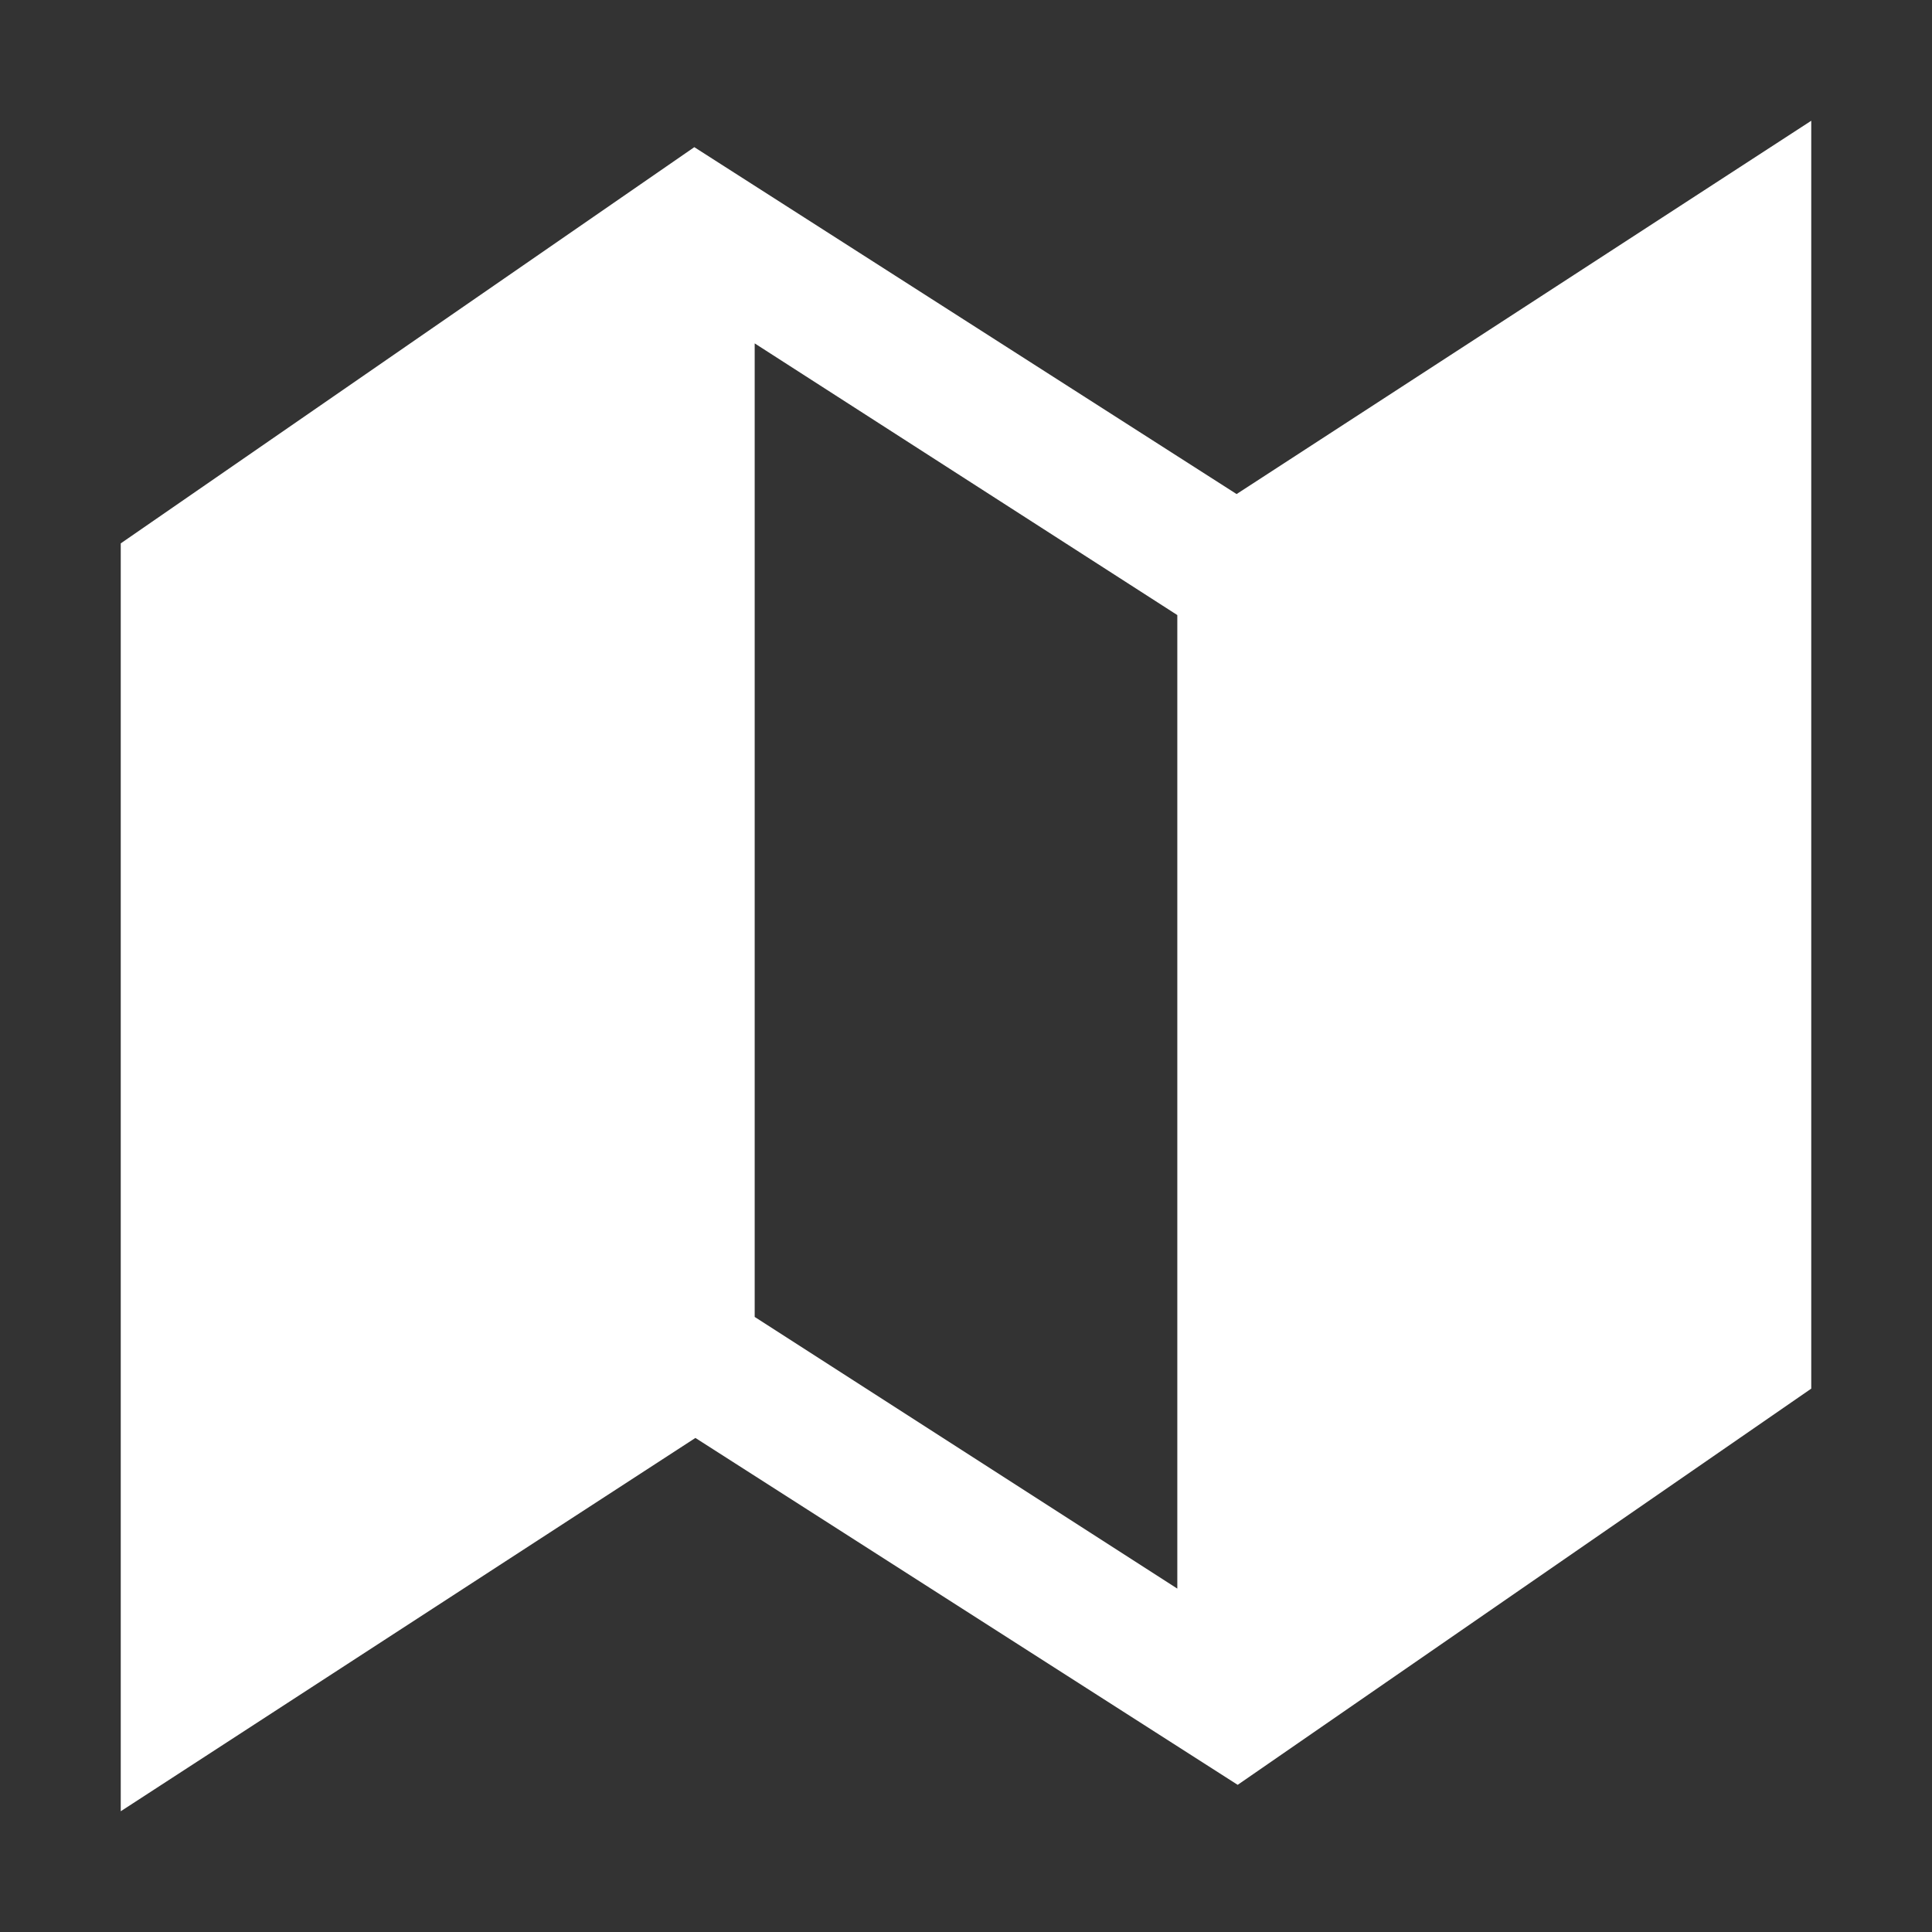
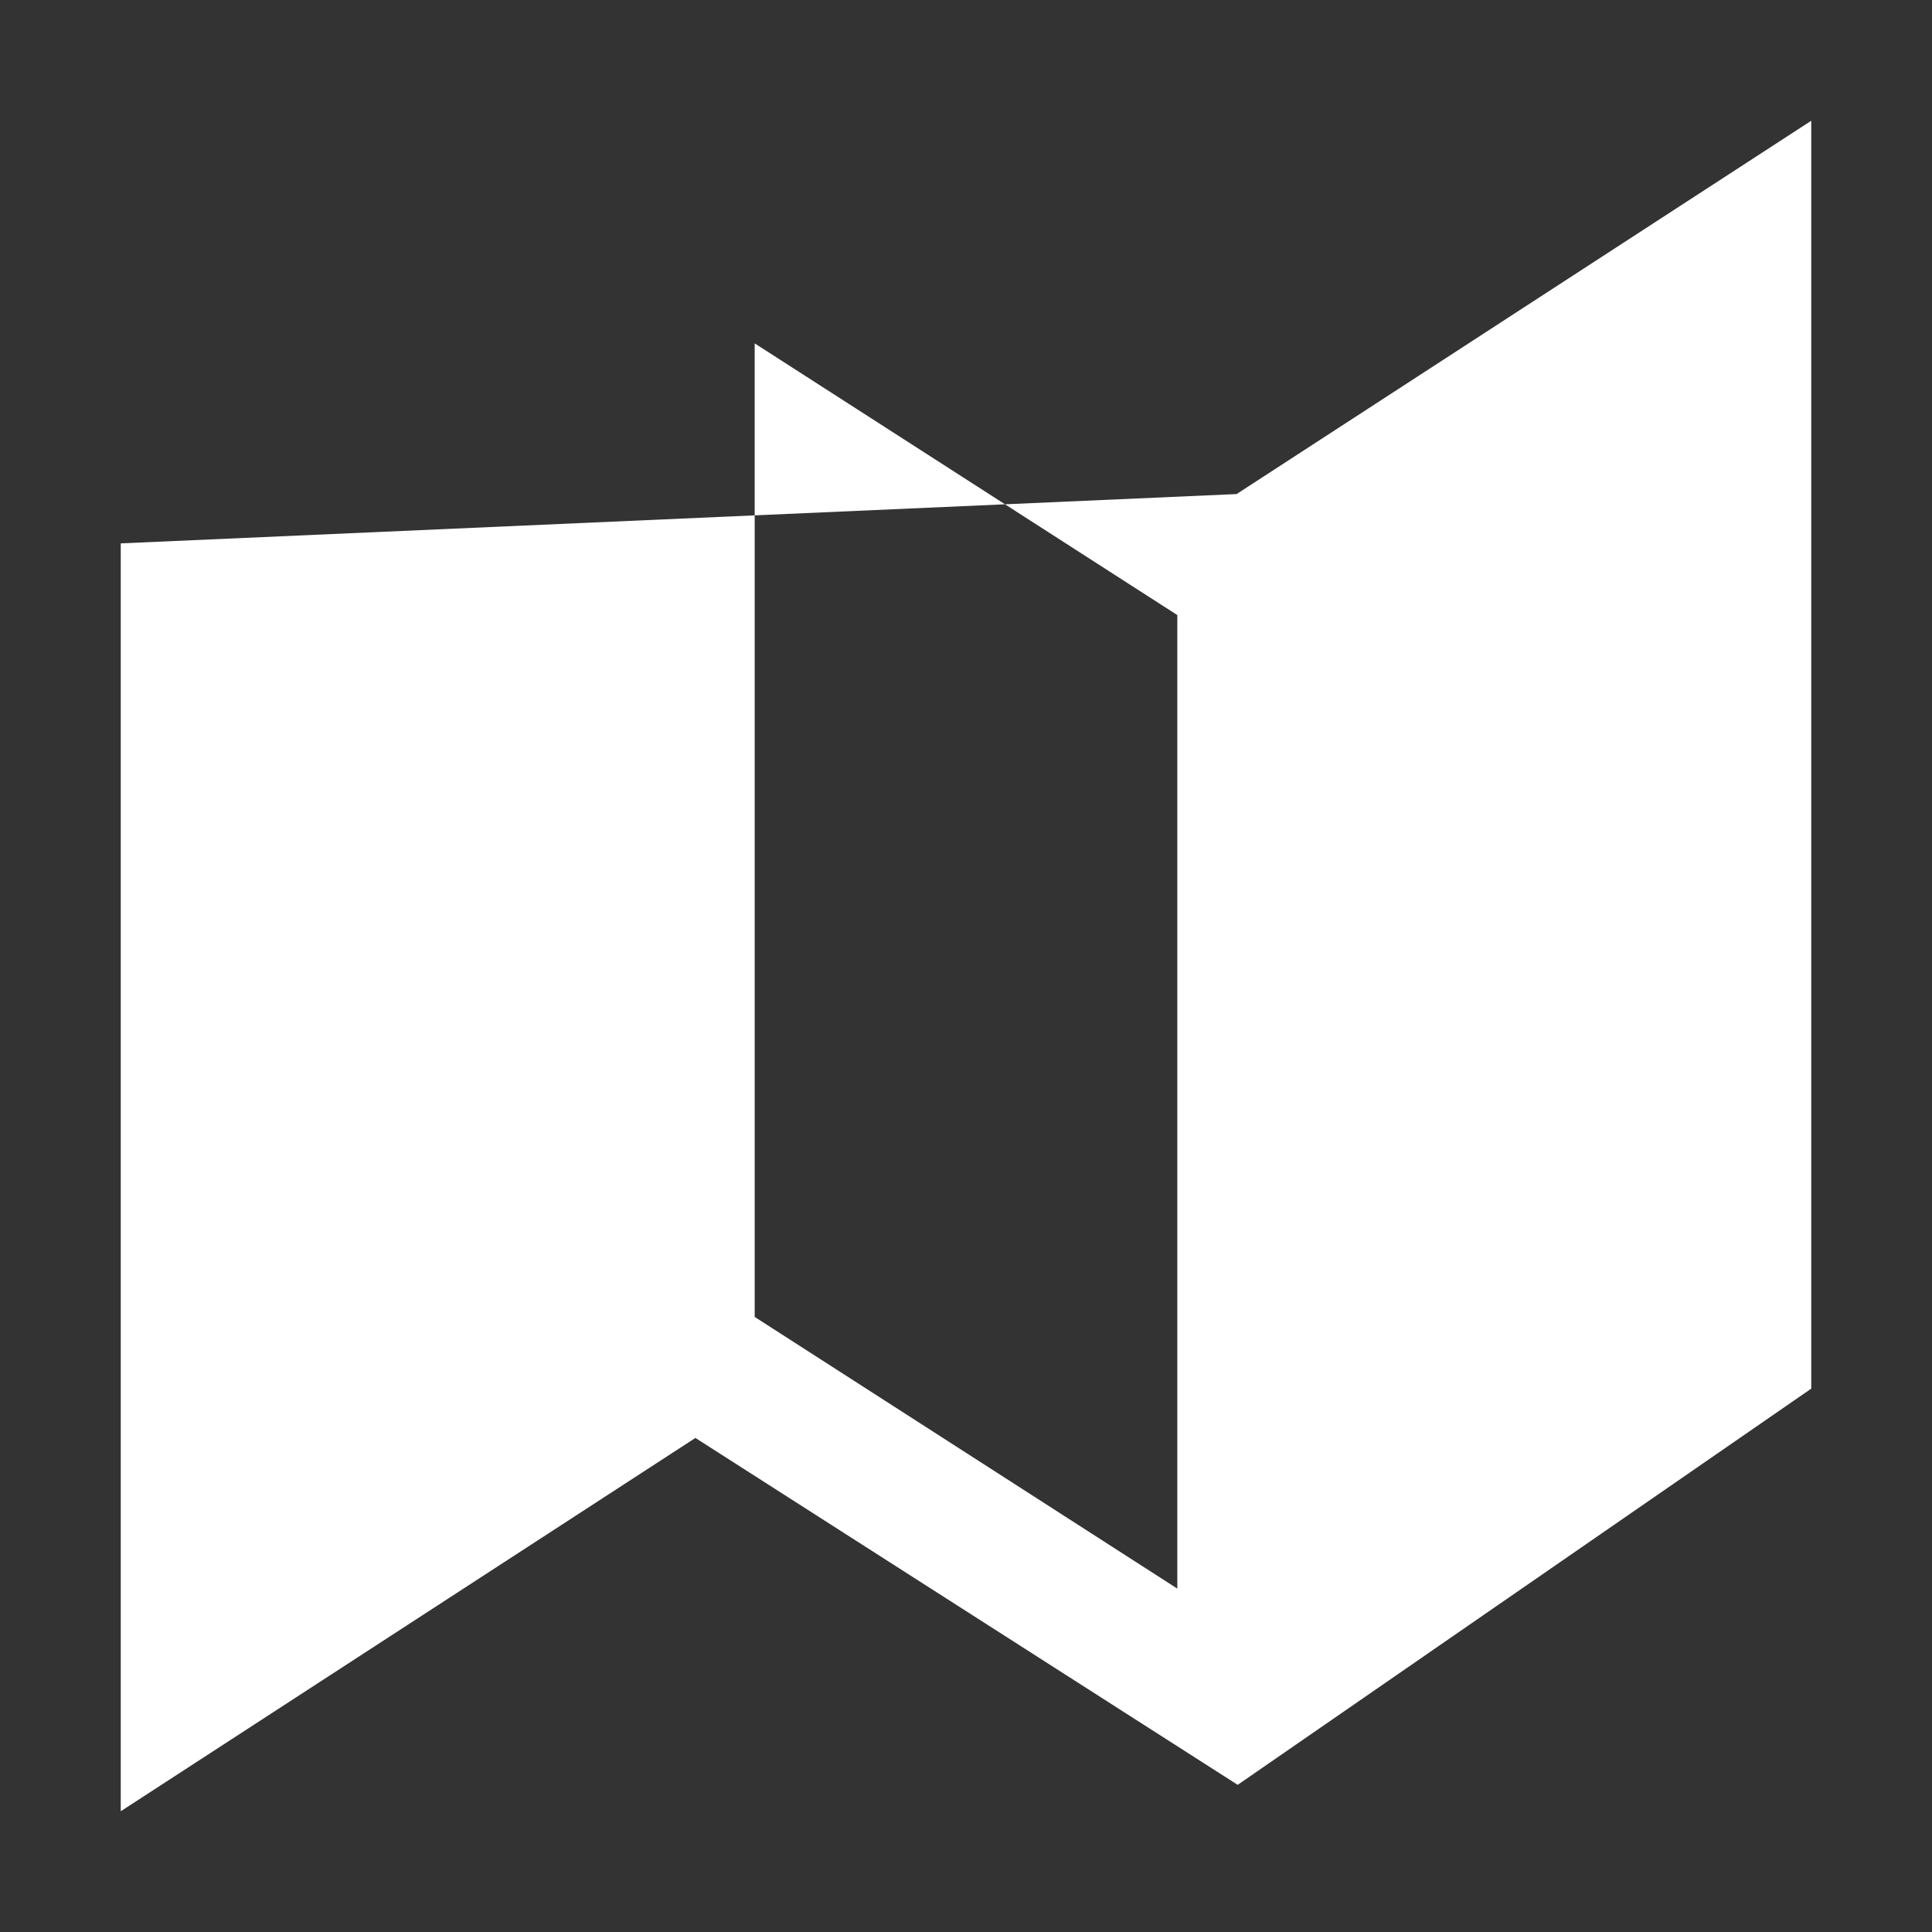
<svg xmlns="http://www.w3.org/2000/svg" width="200" height="200" viewBox="0 0 200 200" fill="none">
  <rect x="0" y="0" width="200" height="200" fill="#333333" stroke="none" />
-   <path d="M128.012 51.145L71.875 15.234L12.5 56.25V187.5L71.988 148.855L128.125 184.766L187.5 143.75V12.5L128.012 51.145ZM121.875 164.453L78.125 136.328V35.547L121.875 63.672V164.453Z" fill="white" />
+   <path d="M128.012 51.145L12.5 56.25V187.5L71.988 148.855L128.125 184.766L187.5 143.75V12.5L128.012 51.145ZM121.875 164.453L78.125 136.328V35.547L121.875 63.672V164.453Z" fill="white" />
</svg>